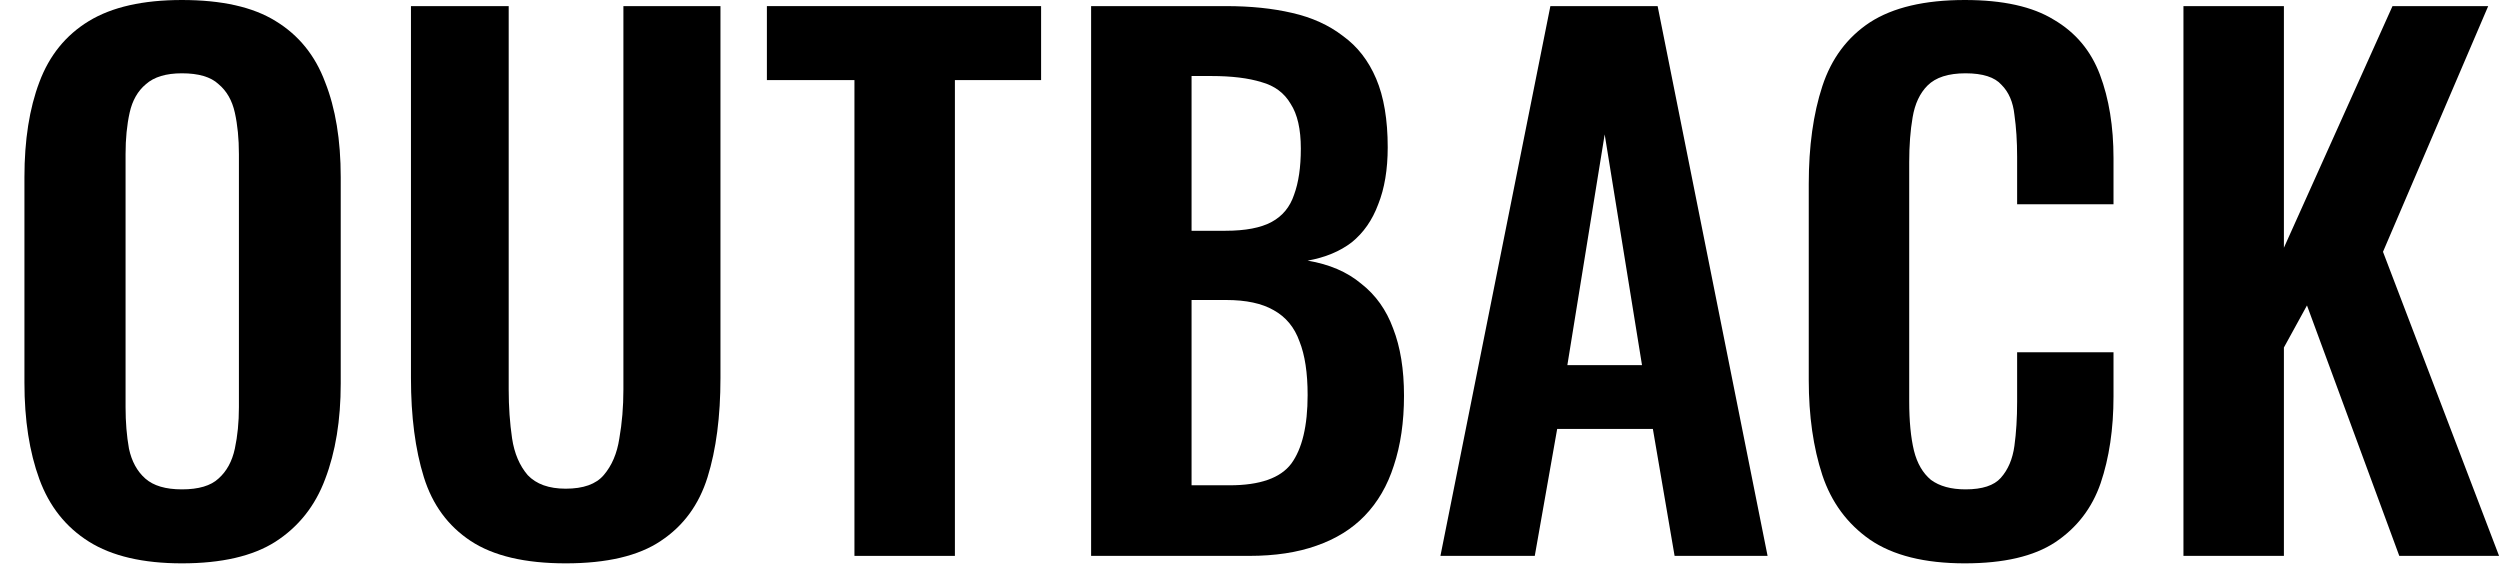
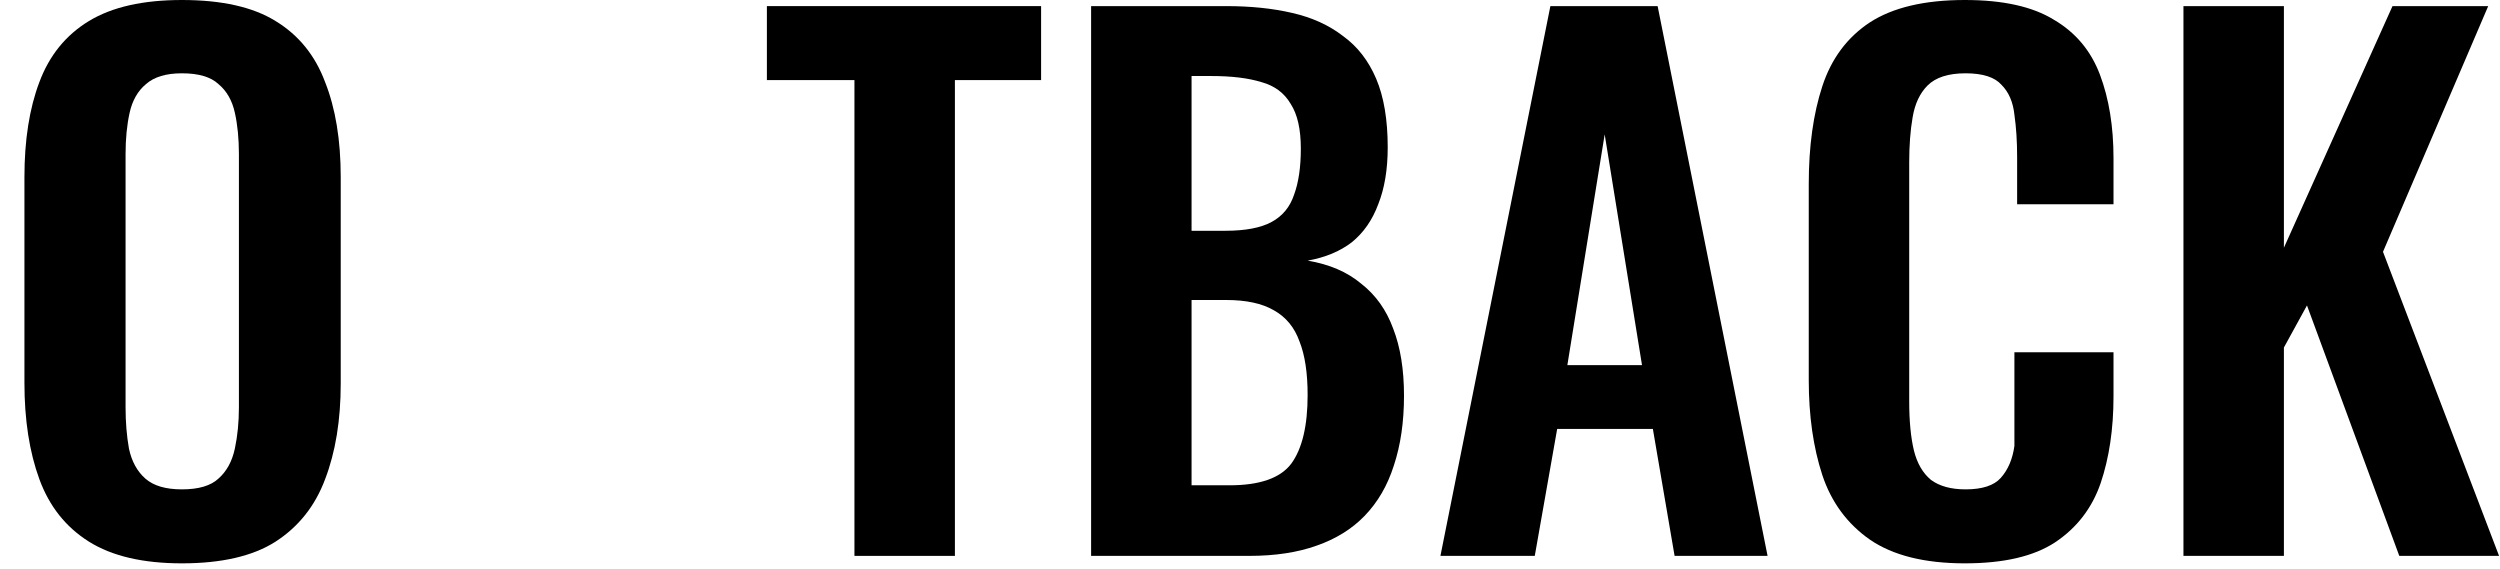
<svg xmlns="http://www.w3.org/2000/svg" fill="none" viewBox="0 0 2210 503" height="503" width="2210">
  <path fill="black" d="M1930.17 491.4V5.4H2018.97V219L2114.97 5.4H2199.57L2106.57 222.6L2209.17 491.4H2120.97L2039.37 270L2018.97 307.2V491.4H1930.17Z" />
-   <path fill="black" d="M1736.94 498C1701.34 498 1673.34 491 1652.94 477C1632.94 463 1618.94 444 1610.94 420C1602.94 395.6 1598.94 367.6 1598.94 336V162.6C1598.94 129.4 1602.94 100.6 1610.94 76.2C1618.94 51.8 1632.94 33 1652.94 19.8C1673.34 6.6 1701.34 0 1736.94 0C1770.54 0 1796.74 5.8 1815.54 17.4C1834.74 28.6 1848.34 44.8 1856.34 66C1864.34 87.2 1868.34 111.8 1868.34 139.8V180.6H1783.14V138.6C1783.14 125 1782.34 112.6 1780.74 101.4C1779.54 90.2 1775.74 81.4 1769.34 75C1763.34 68.2 1752.74 64.8 1737.54 64.8C1722.34 64.8 1711.14 68.4 1703.94 75.6C1697.14 82.4 1692.74 91.8 1690.74 103.8C1688.74 115.4 1687.74 128.6 1687.74 143.4V354.6C1687.74 372.2 1689.14 386.8 1691.94 398.4C1694.74 409.6 1699.74 418.2 1706.94 424.2C1714.54 429.8 1724.74 432.6 1737.54 432.6C1752.34 432.6 1762.74 429.2 1768.74 422.4C1775.14 415.2 1779.14 405.8 1780.74 394.2C1782.34 382.6 1783.14 369.6 1783.14 355.2V311.4H1868.34V350.4C1868.34 379.2 1864.54 404.8 1856.94 427.2C1849.34 449.2 1835.94 466.6 1816.74 479.4C1797.94 491.8 1771.34 498 1736.94 498Z" />
+   <path fill="black" d="M1736.94 498C1701.34 498 1673.34 491 1652.94 477C1632.94 463 1618.94 444 1610.94 420C1602.94 395.6 1598.94 367.6 1598.94 336V162.6C1598.94 129.4 1602.94 100.6 1610.94 76.2C1618.94 51.8 1632.94 33 1652.94 19.8C1673.34 6.6 1701.34 0 1736.94 0C1770.54 0 1796.74 5.8 1815.54 17.4C1834.74 28.6 1848.34 44.8 1856.34 66C1864.34 87.2 1868.34 111.8 1868.34 139.8V180.6H1783.14V138.6C1783.14 125 1782.34 112.6 1780.74 101.4C1779.54 90.2 1775.74 81.4 1769.34 75C1763.34 68.2 1752.74 64.8 1737.54 64.8C1722.34 64.8 1711.14 68.4 1703.94 75.6C1697.14 82.4 1692.74 91.8 1690.74 103.8C1688.74 115.4 1687.74 128.6 1687.74 143.4V354.6C1687.74 372.2 1689.14 386.8 1691.94 398.4C1694.74 409.6 1699.74 418.2 1706.94 424.2C1714.54 429.8 1724.74 432.6 1737.54 432.6C1752.34 432.6 1762.74 429.2 1768.74 422.4C1775.14 415.2 1779.14 405.8 1780.74 394.2V311.4H1868.34V350.4C1868.34 379.2 1864.54 404.8 1856.94 427.2C1849.34 449.2 1835.94 466.6 1816.74 479.4C1797.94 491.8 1771.34 498 1736.94 498Z" />
  <path fill="black" d="M1273.34 491.4L1370.54 5.4H1465.34L1562.54 491.4H1480.34L1461.14 379.2H1376.54L1356.74 491.4H1273.34ZM1385.54 322.8H1451.54L1418.54 118.8L1385.54 322.8Z" />
  <path fill="black" d="M964.542 491.4V5.4H1083.94C1105.54 5.4 1124.94 7.4 1142.14 11.4C1159.74 15.4 1174.74 22.2 1187.14 31.8C1199.94 41 1209.74 53.6 1216.54 69.6C1223.34 85.6 1226.74 105.8 1226.74 130.2C1226.74 149.8 1223.94 166.6 1218.34 180.6C1213.14 194.6 1205.34 205.8 1194.94 214.2C1184.54 222.2 1171.54 227.6 1155.94 230.4C1175.14 233.6 1190.94 240.4 1203.34 250.8C1216.14 260.8 1225.54 274 1231.54 290.4C1237.94 306.8 1241.14 326.6 1241.14 349.8C1241.14 373 1238.14 393.6 1232.14 411.6C1226.54 429.2 1217.94 444 1206.34 456C1195.14 467.6 1180.94 476.4 1163.74 482.4C1146.94 488.4 1127.14 491.4 1104.34 491.4H964.542ZM1053.34 429H1086.94C1113.74 429 1131.94 422.6 1141.54 409.8C1151.14 396.6 1155.94 376.4 1155.94 349.2C1155.94 329.6 1153.54 313.8 1148.74 301.8C1144.34 289.4 1136.74 280.2 1125.94 274.2C1115.54 268.2 1101.54 265.2 1083.94 265.2H1053.34V429ZM1053.34 204H1083.34C1100.94 204 1114.54 201.4 1124.14 196.2C1133.74 191 1140.34 183 1143.94 172.2C1147.94 161.4 1149.94 147.8 1149.94 131.4C1149.94 114.2 1146.94 101 1140.94 91.8C1135.34 82.2 1126.74 75.8 1115.14 72.6C1103.54 69 1088.74 67.2 1070.74 67.2H1053.34V204Z" />
  <path fill="black" d="M755.33 491.4V70.8H677.93V5.4H920.33V70.8H844.13V491.4H755.33Z" />
-   <path fill="black" d="M500.086 498C464.086 498 436.086 491.4 416.086 478.2C396.086 465 382.286 446.2 374.686 421.8C367.086 397.4 363.286 368.2 363.286 334.2V5.4H449.686V344.4C449.686 359.6 450.686 374 452.686 387.6C454.686 400.8 459.286 411.6 466.486 420C474.086 428 485.286 432 500.086 432C515.686 432 526.886 428 533.686 420C540.886 411.6 545.486 400.8 547.486 387.6C549.886 374 551.086 359.6 551.086 344.4V5.4H636.886V334.2C636.886 368.2 633.086 397.4 625.486 421.8C617.886 446.2 604.086 465 584.086 478.2C564.486 491.4 536.486 498 500.086 498Z" />
  <path fill="black" d="M160.801 498C126.401 498 99.001 491.6 78.601 478.8C58.201 466 43.601 447.6 34.801 423.6C26.001 399.6 21.601 371.2 21.601 338.4V156.6C21.601 123.8 26.001 95.8 34.801 72.6C43.601 49 58.201 31 78.601 18.6C99.001 6.2 126.401 0 160.801 0C196.001 0 223.601 6.2 243.601 18.6C264.001 31 278.601 49 287.401 72.6C296.601 95.8 301.201 123.8 301.201 156.6V339C301.201 371.4 296.601 399.6 287.401 423.6C278.601 447.2 264.001 465.6 243.601 478.8C223.601 491.6 196.001 498 160.801 498ZM160.801 432.6C175.601 432.6 186.401 429.4 193.201 423C200.401 416.6 205.201 407.8 207.601 396.6C210.001 385.4 211.201 373.2 211.201 360V136.2C211.201 122.6 210.001 110.4 207.601 99.6C205.201 88.8 200.401 80.4 193.201 74.4C186.401 68 175.601 64.8 160.801 64.8C146.801 64.8 136.201 68 129.001 74.4C121.801 80.4 117.001 88.8 114.601 99.6C112.201 110.4 111.001 122.6 111.001 136.2V360C111.001 373.2 112.001 385.4 114.001 396.6C116.401 407.8 121.201 416.6 128.401 423C135.601 429.4 146.401 432.6 160.801 432.6Z" />
</svg>